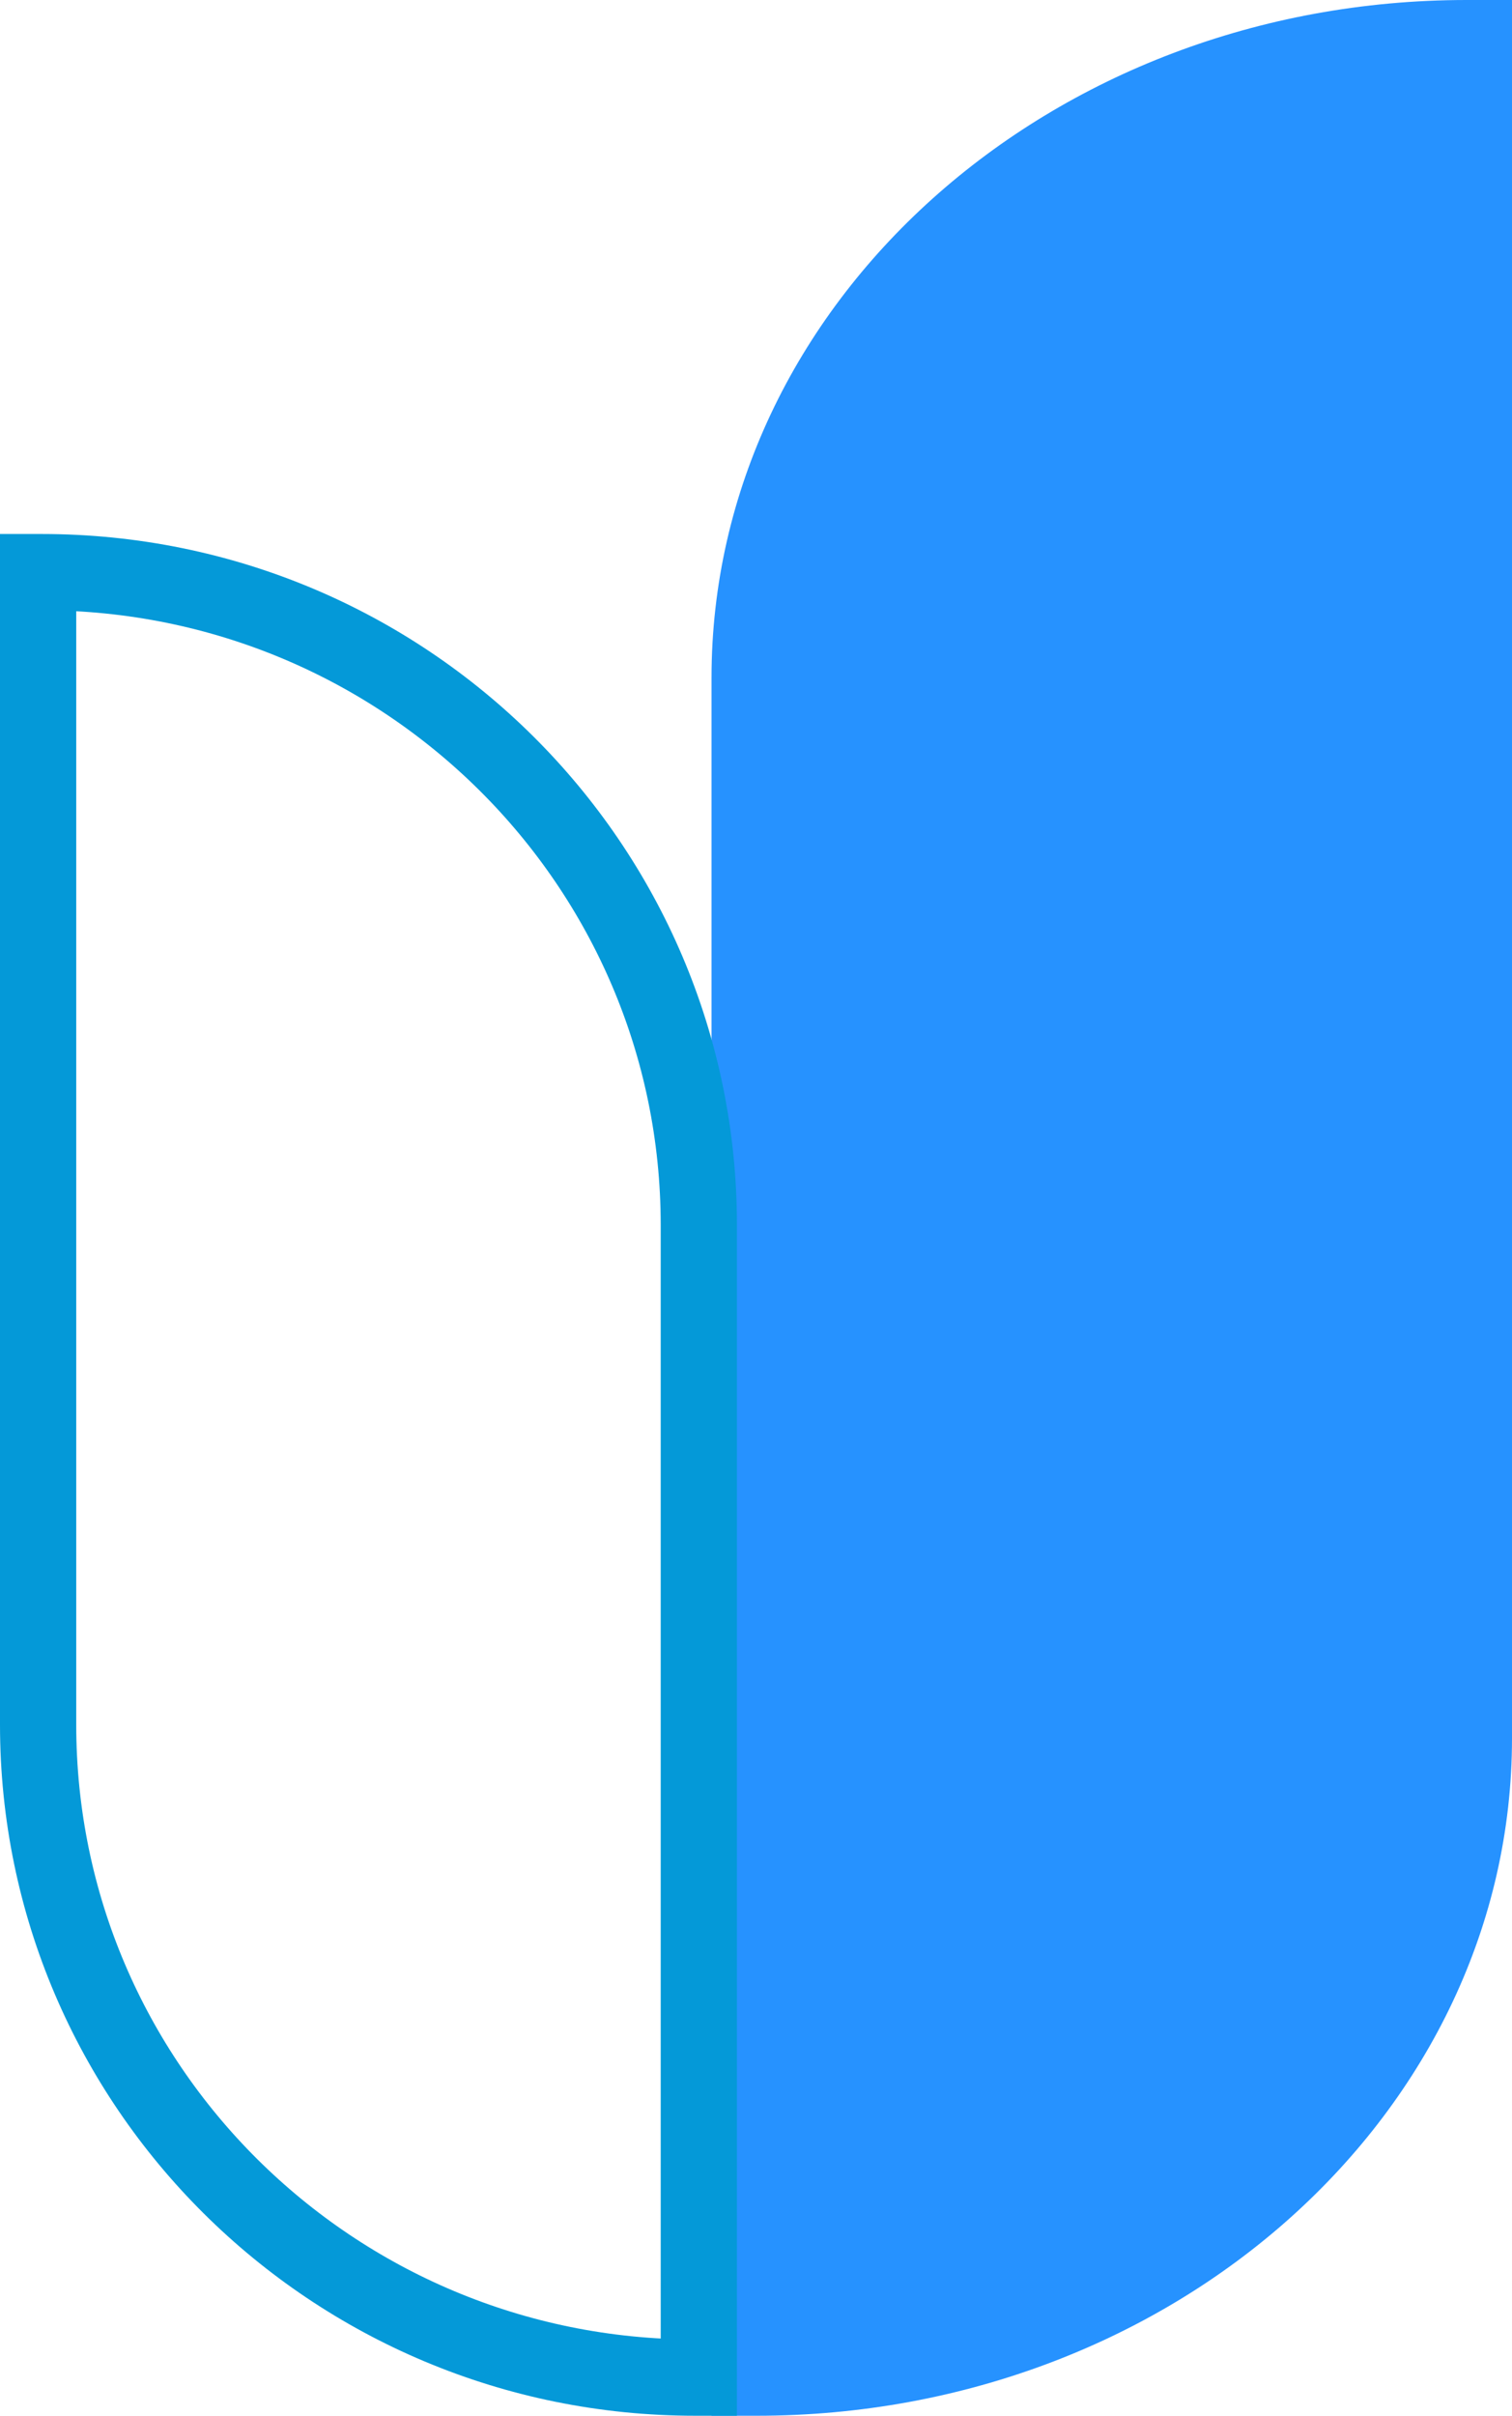
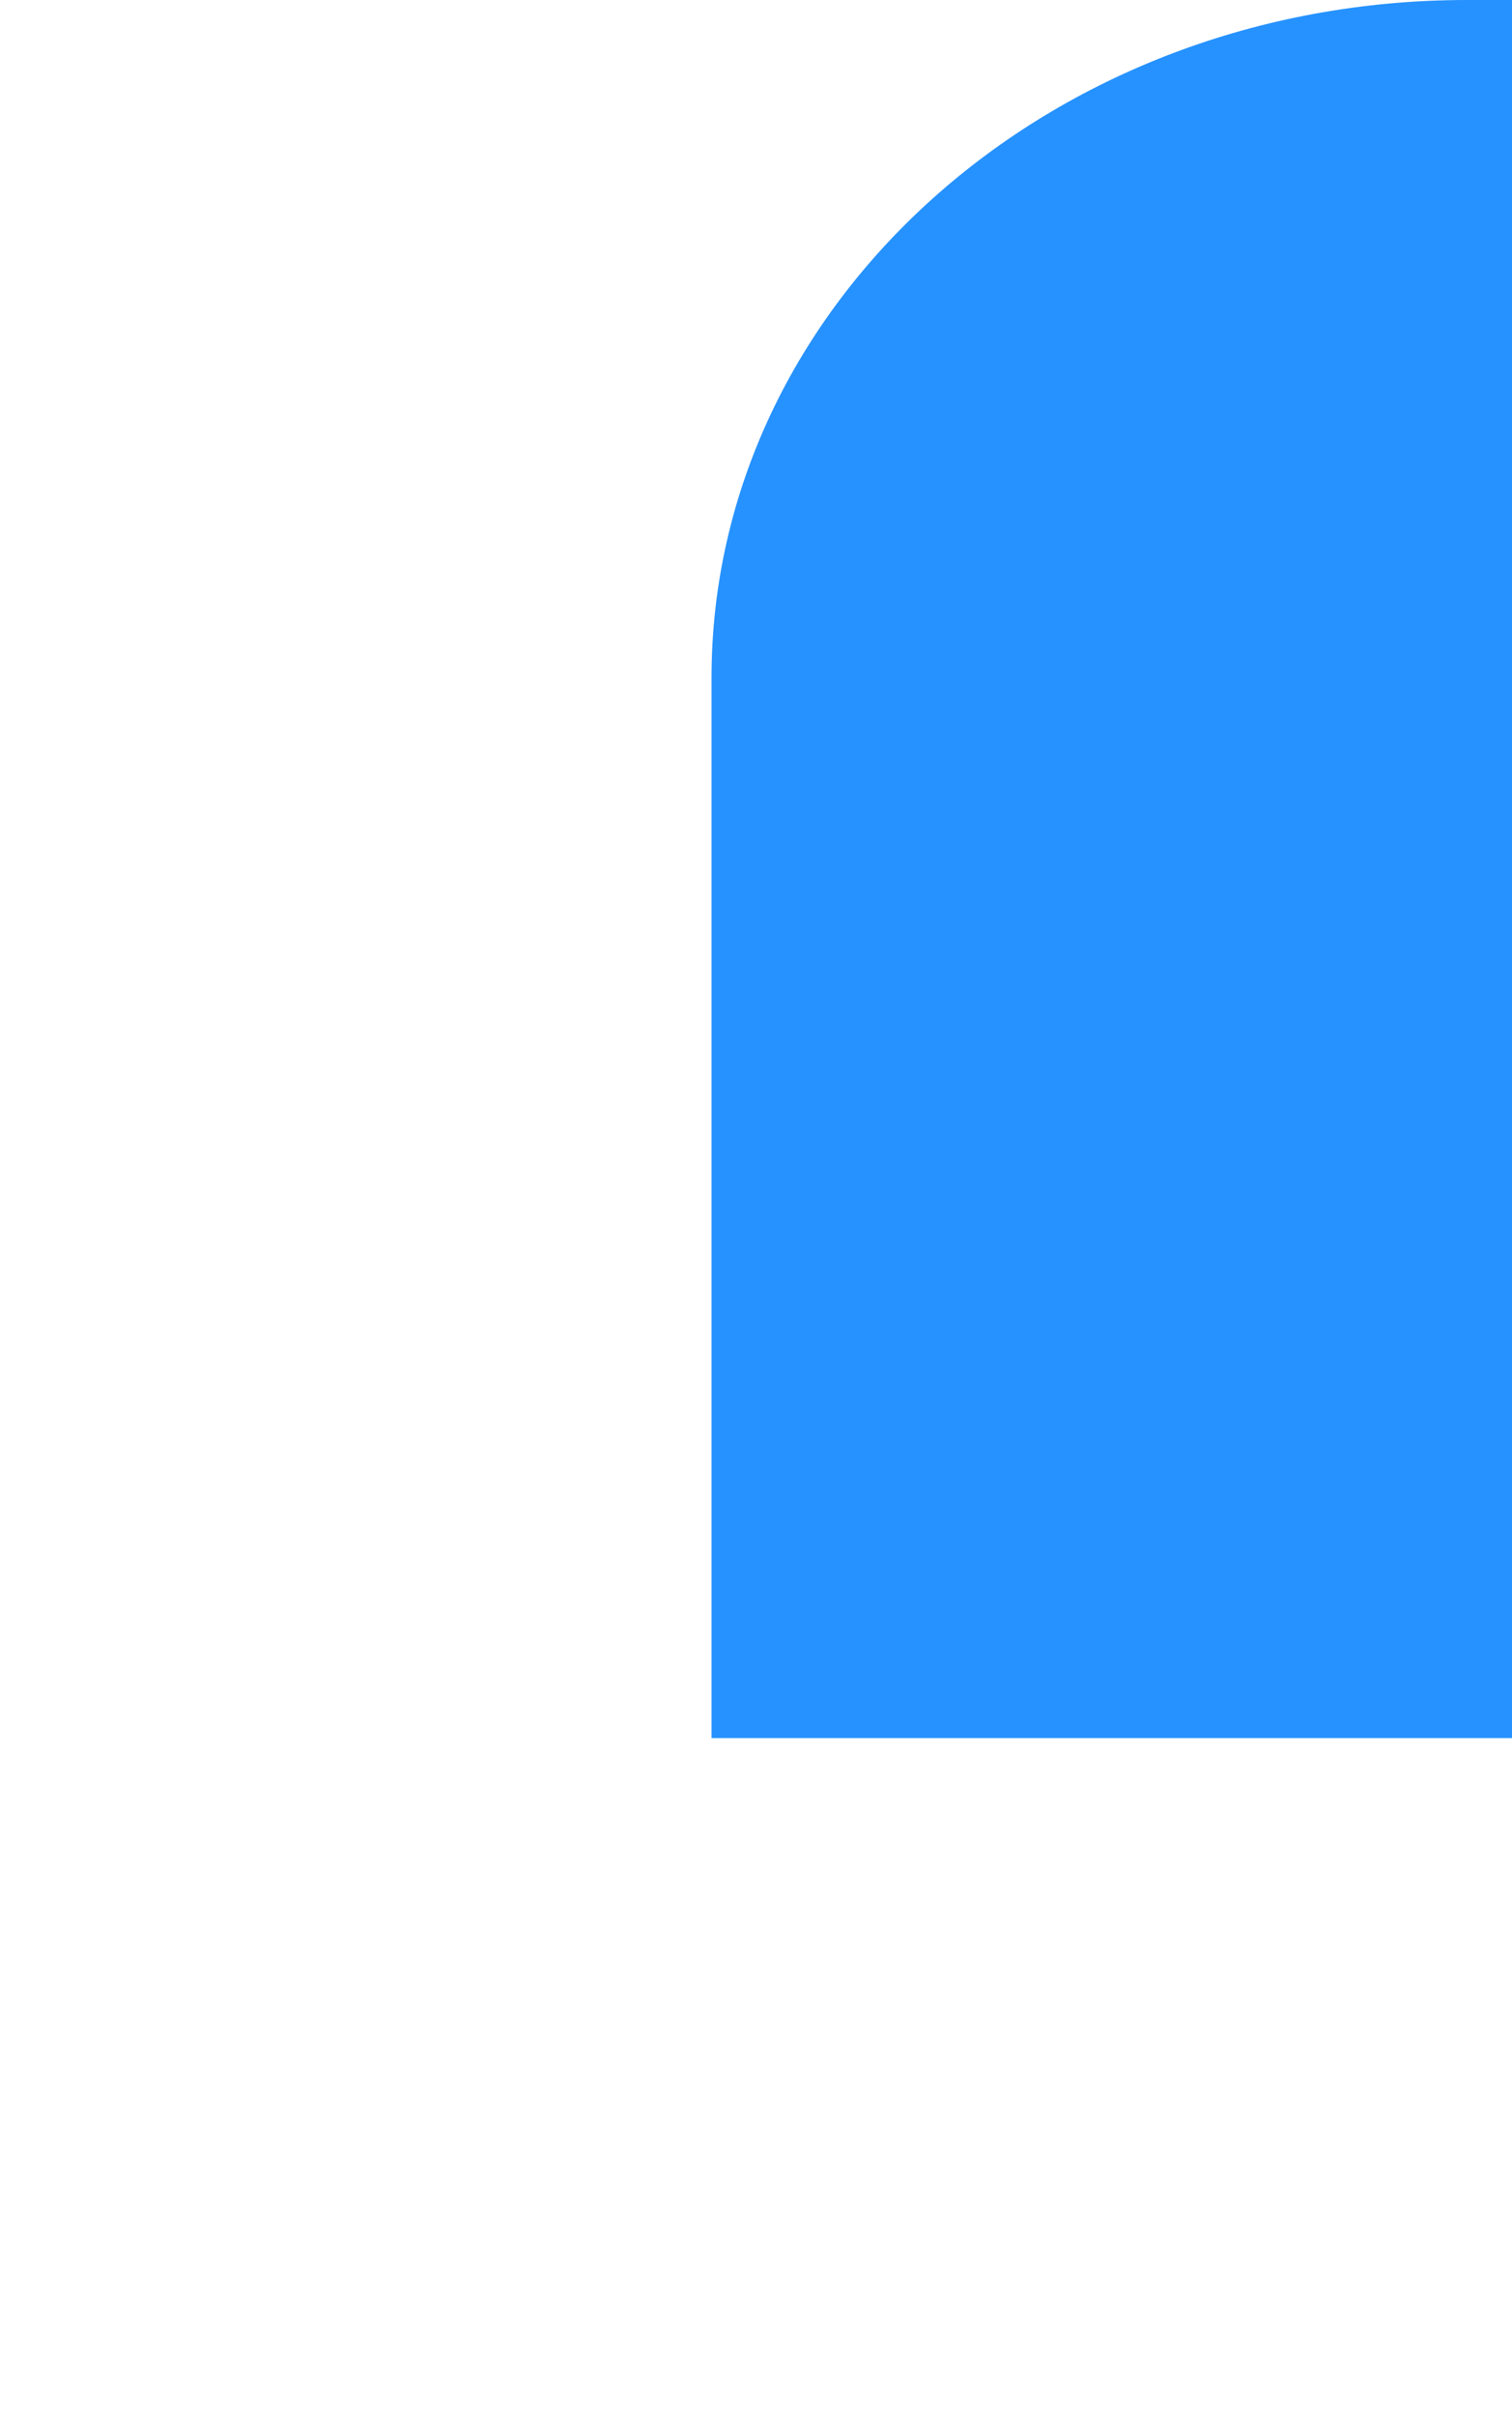
<svg xmlns="http://www.w3.org/2000/svg" width="119" height="190" viewBox="0 0 119 190" fill="none">
-   <path d="M56 53.299C56 23.863 82.609 0 115.434 0H119V136.701C119 166.137 92.391 190 59.566 190H56L56 53.299Z" fill="#2692FF" />
-   <path d="M3 135.651C3 163.991 26.135 187 54.717 187H55V96.349C55 68.009 31.865 45 3.283 45H3V135.651Z" stroke="#0499D8" stroke-width="6" />
+   <path d="M56 53.299C56 23.863 82.609 0 115.434 0H119V136.701H56L56 53.299Z" fill="#2692FF" />
</svg>